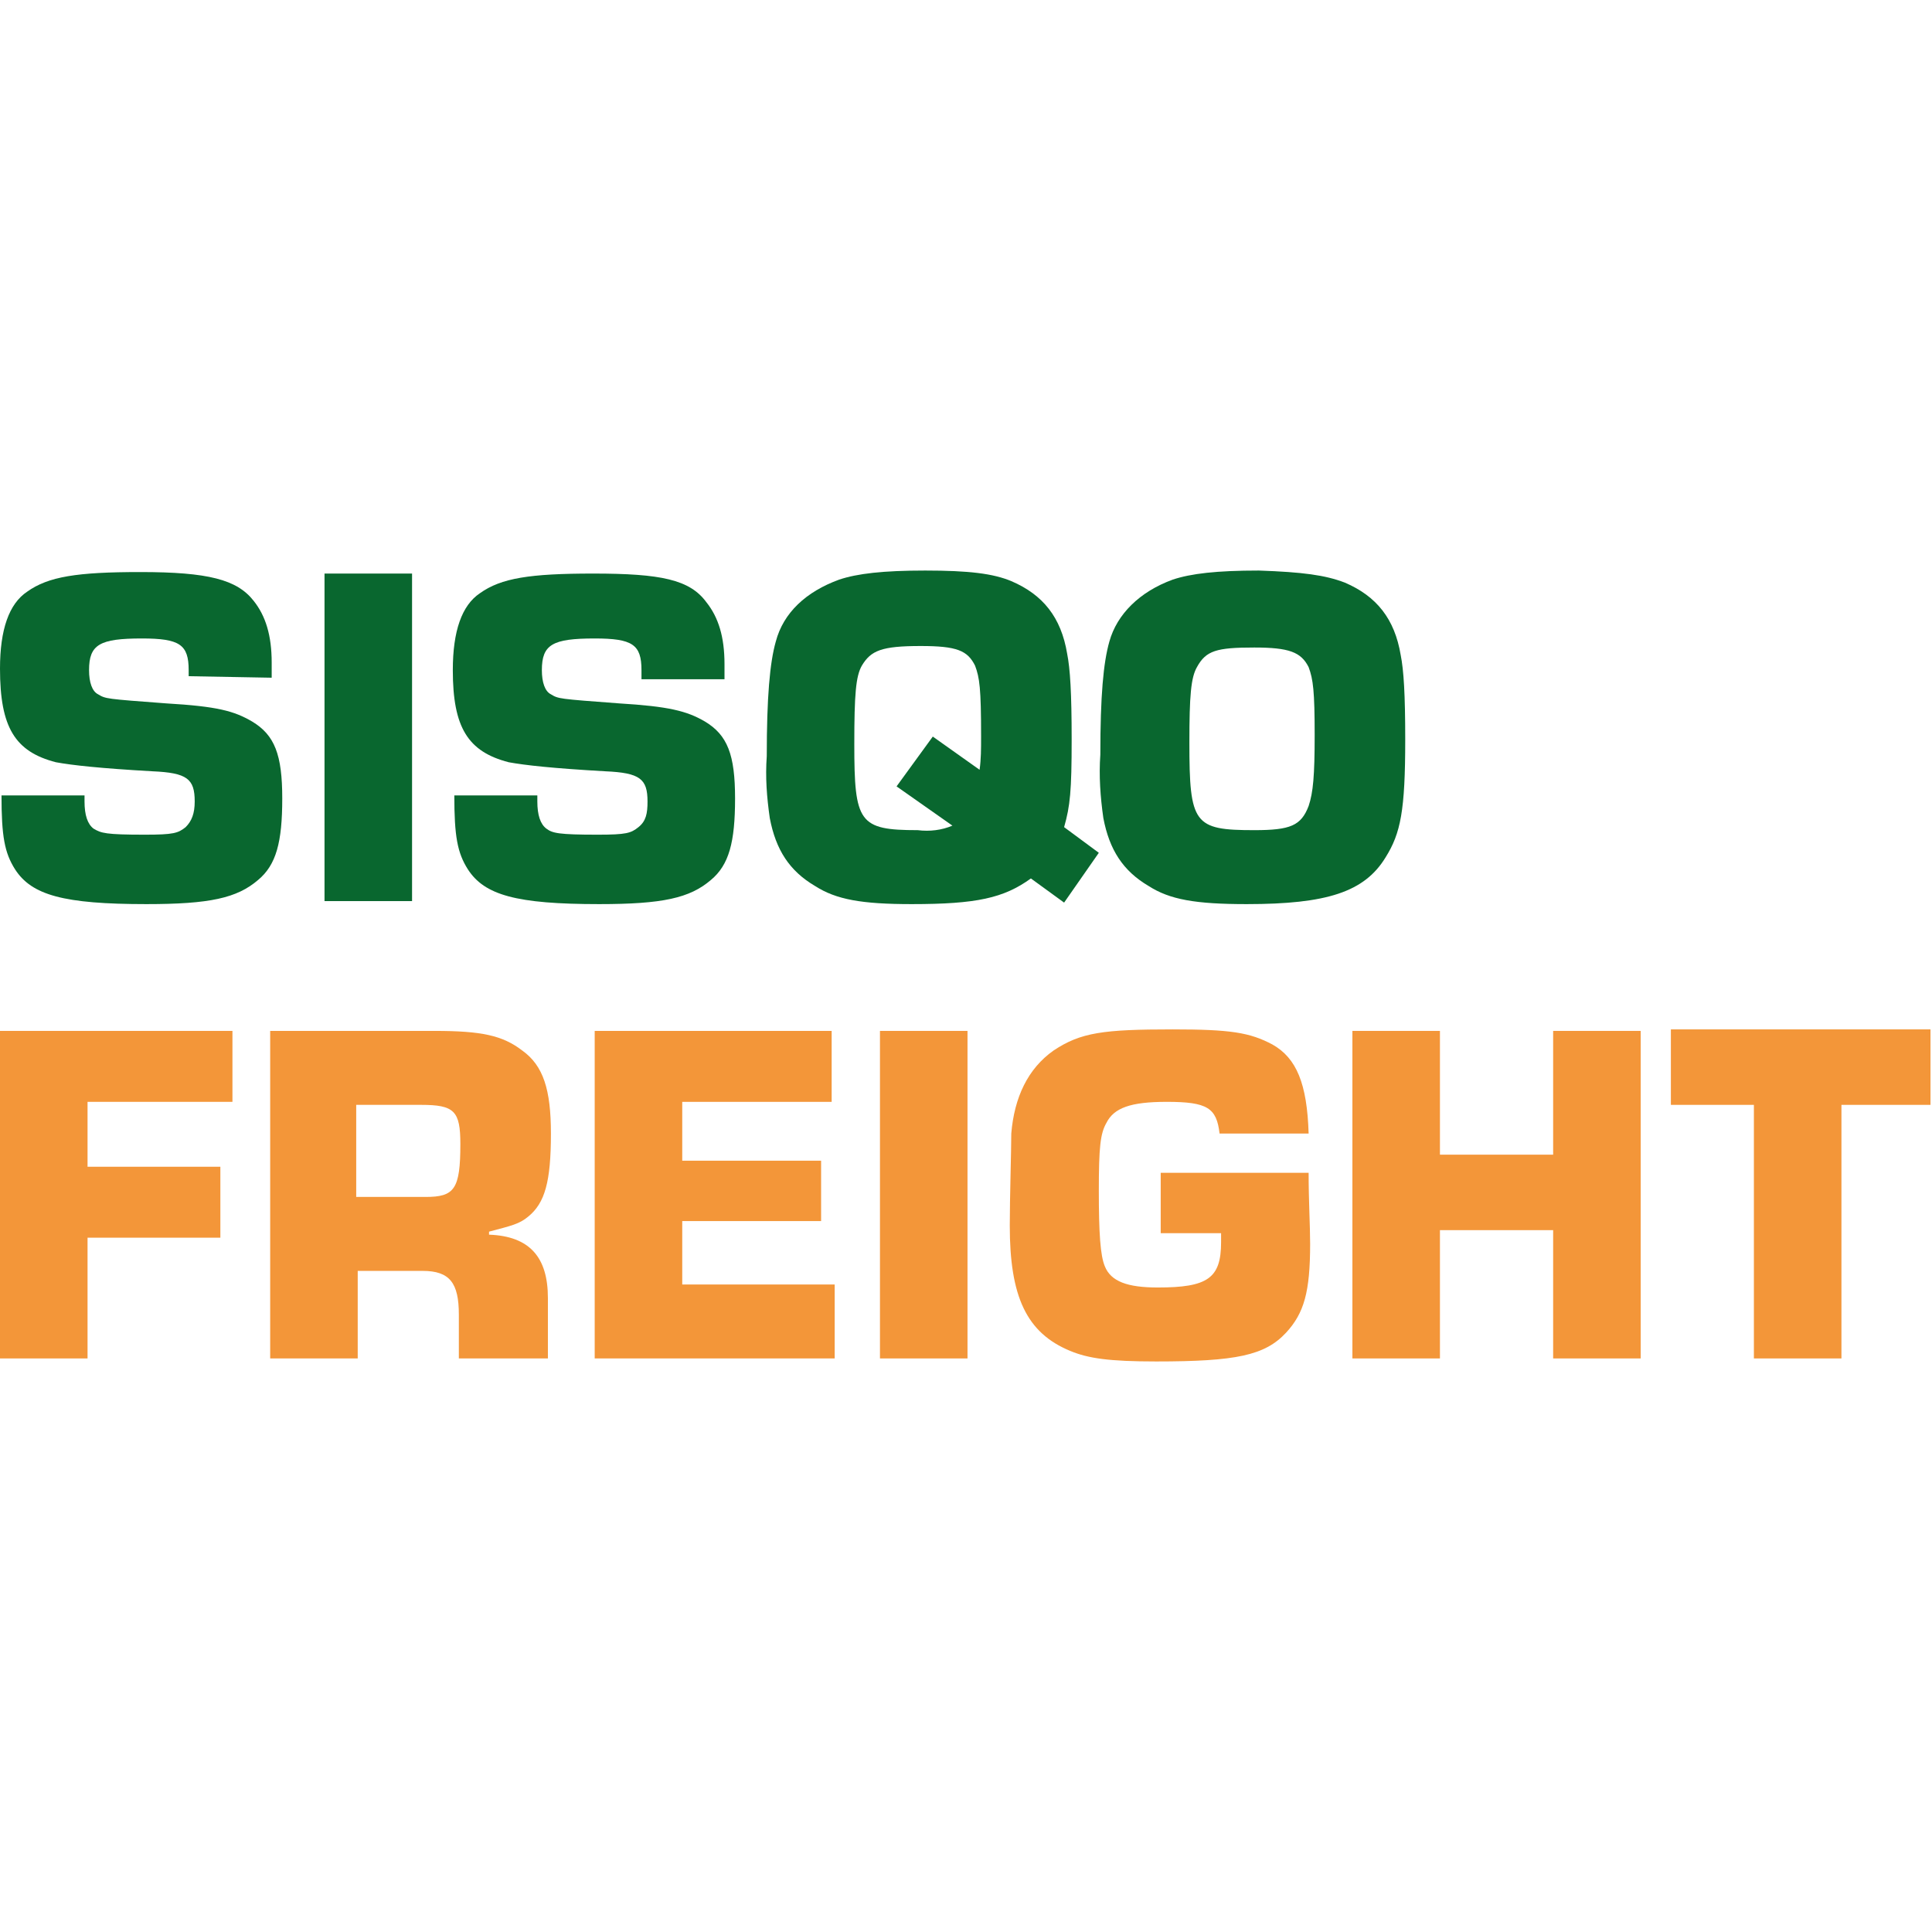
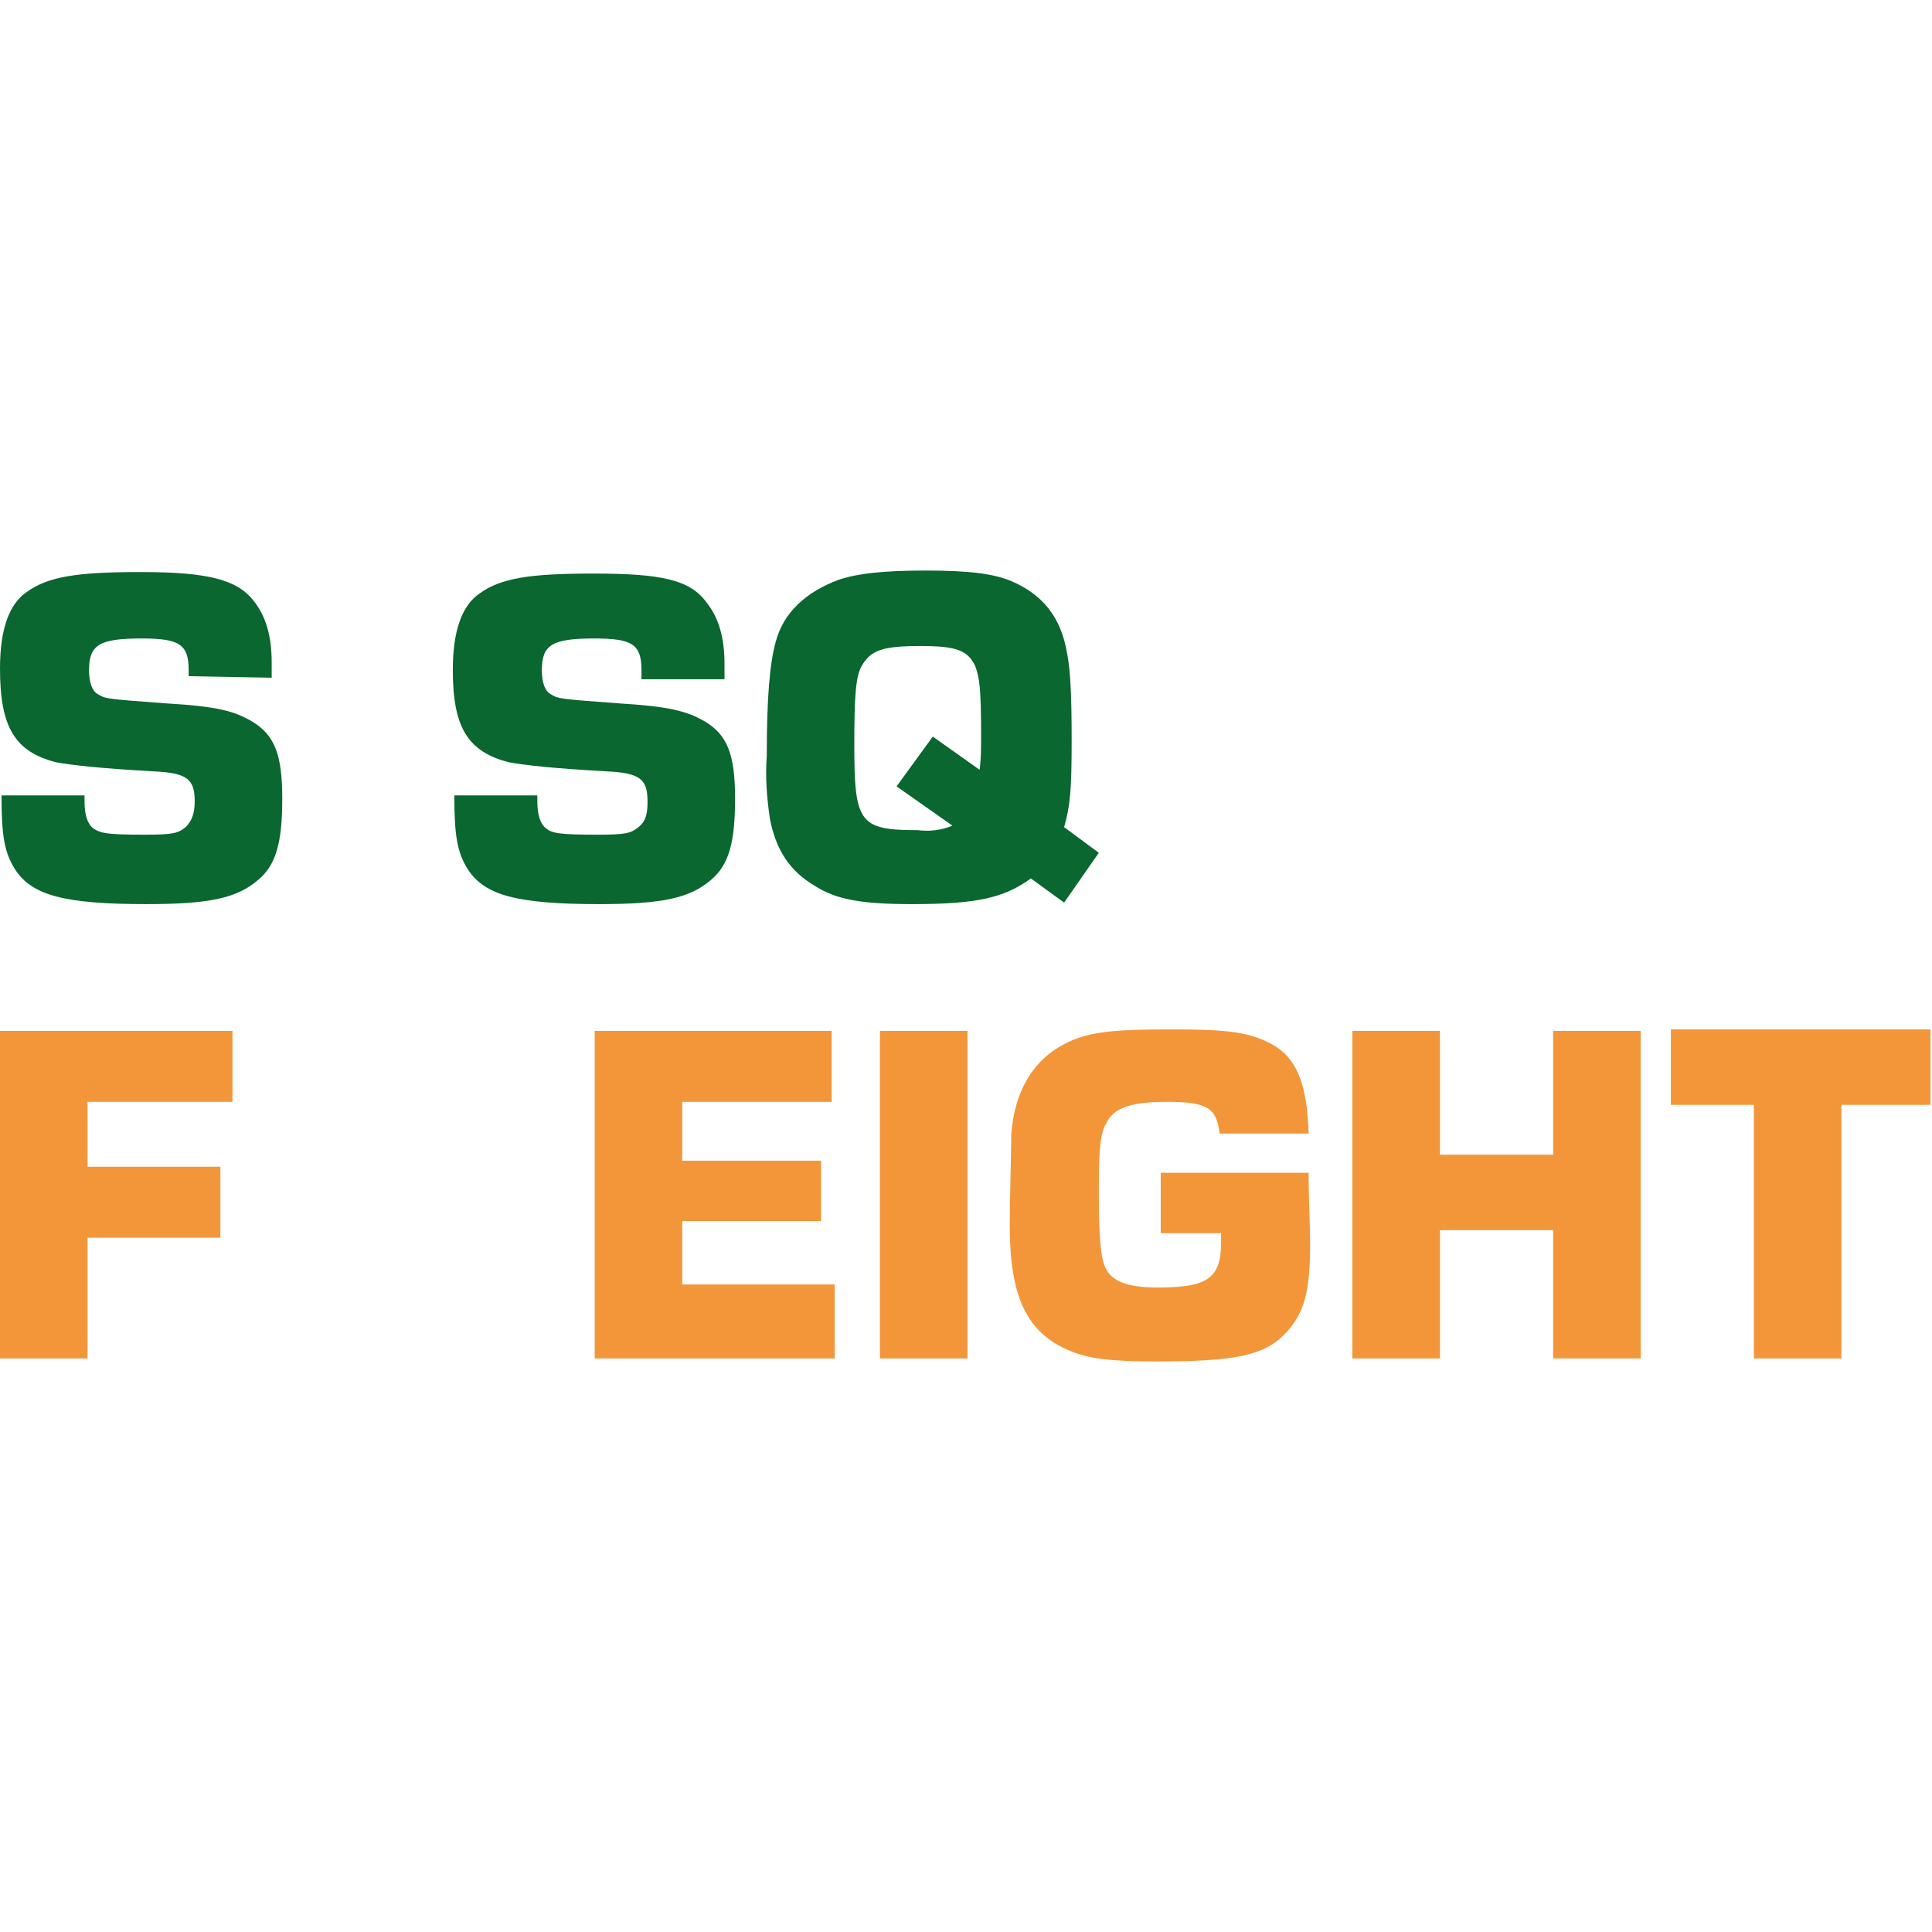
<svg xmlns="http://www.w3.org/2000/svg" xmlns:ns1="http://sodipodi.sourceforge.net/DTD/sodipodi-0.dtd" xmlns:ns2="http://www.inkscape.org/namespaces/inkscape" version="1.1" id="svg8" x="0px" y="0px" viewBox="0 0 128 128" style="enable-background:new 0 0 128 128;" xml:space="preserve">
  <style type="text/css">
	.st0{fill:#09672F;}
	.st1{fill:#F39639;}
</style>
  <ns1:namedview bordercolor="#666666" borderopacity="1.0" id="base" ns2:current-layer="layer1" ns2:cx="150.69133" ns2:cy="85.468125" ns2:document-units="mm" ns2:pageopacity="0.0" ns2:pageshadow="2" ns2:window-height="1043" ns2:window-maximized="1" ns2:window-width="1870" ns2:window-x="50" ns2:window-y="0" ns2:zoom="1.979899" pagecolor="#ffffff" showgrid="false" units="px">
	</ns1:namedview>
  <g>
    <g>
      <path class="st0" d="M12.5,44.8v-0.4c0-1.7-0.6-2.1-3.1-2.1c-2.8,0-3.5,0.4-3.5,2.1c0,0.8,0.2,1.4,0.6,1.6C7,46.3,7,46.3,11,46.6    c3.4,0.2,4.5,0.5,5.7,1.2c1.5,0.9,2,2.2,2,5.1s-0.4,4.4-1.6,5.4c-1.4,1.2-3.2,1.6-7.4,1.6c-5.5,0-7.6-0.6-8.7-2.3    c-0.7-1.1-0.9-2.2-0.9-4.9h5.5v0.4c0,0.9,0.2,1.5,0.6,1.8c0.5,0.3,0.8,0.4,3.4,0.4c1.9,0,2.2-0.1,2.7-0.5c0.4-0.4,0.6-0.9,0.6-1.7    c0-1.5-0.5-1.9-2.8-2c-3.5-0.2-5.3-0.4-6.4-0.6C1,49.8,0,48.2,0,44.3c0-2.6,0.6-4.3,1.8-5.1c1.4-1,3.3-1.3,7.5-1.3    c4.5,0,6.4,0.5,7.5,1.9c0.8,1,1.2,2.3,1.2,4.1v1L12.5,44.8L12.5,44.8z" />
-       <path class="st0" d="M27.3,59.7h-5.8V38h5.8V59.7z" />
      <path class="st0" d="M42.5,44.8v-0.4c0-1.7-0.6-2.1-3.1-2.1c-2.8,0-3.5,0.4-3.5,2.1c0,0.8,0.2,1.4,0.6,1.6    c0.5,0.3,0.5,0.3,4.5,0.6c3.3,0.2,4.5,0.5,5.7,1.2c1.5,0.9,2,2.2,2,5.1s-0.4,4.4-1.6,5.4c-1.4,1.2-3.2,1.6-7.4,1.6    c-5.5,0-7.6-0.6-8.7-2.3c-0.7-1.1-0.9-2.2-0.9-4.9h5.5v0.4c0,0.9,0.2,1.5,0.6,1.8s0.8,0.4,3.4,0.4c1.9,0,2.2-0.1,2.7-0.5    s0.6-0.9,0.6-1.7c0-1.5-0.5-1.9-2.8-2c-3.5-0.2-5.3-0.4-6.4-0.6C31,49.8,30,48.2,30,44.4c0-2.6,0.6-4.3,1.8-5.1    c1.4-1,3.3-1.3,7.5-1.3c4.5,0,6.4,0.4,7.5,1.9c0.8,1,1.2,2.3,1.2,4.1v1h-5.5V44.8z" />
      <path class="st0" d="M70.5,59.8l-2.2-1.6c-1.8,1.3-3.6,1.7-7.9,1.7c-3.3,0-5-0.3-6.4-1.2c-1.7-1-2.6-2.4-3-4.5    c-0.2-1.4-0.3-2.7-0.2-4.1c0-3.9,0.2-6.2,0.6-7.6c0.5-1.9,2-3.3,4.2-4.1c1.2-0.4,2.9-0.6,5.7-0.6c2.9,0,4.5,0.2,5.7,0.7    c2.1,0.9,3.3,2.4,3.7,4.8c0.2,1,0.3,2.6,0.3,5.7c0,3.4-0.1,4.4-0.5,5.8l2.3,1.7L70.5,59.8z M61.8,48.8l3.1,2.2    c0.1-0.7,0.1-1.4,0.1-2.2c0-3.2-0.1-3.9-0.4-4.7c-0.5-1-1.2-1.3-3.6-1.3c-2.6,0-3.3,0.3-3.9,1.3c-0.4,0.7-0.5,1.9-0.5,5.2    c0,5.2,0.3,5.7,4.2,5.7c0.8,0.1,1.6,0,2.3-0.3l-3.7-2.6L61.8,48.8z" />
-       <path class="st0" d="M89.1,38.6c2.1,0.9,3.3,2.4,3.7,4.8c0.2,1,0.3,2.6,0.3,5.6c0,4.7-0.3,6.2-1.3,7.8c-1.4,2.3-3.9,3.1-9.2,3.1    c-3.4,0-5.1-0.3-6.5-1.2c-1.7-1-2.6-2.4-3-4.5c-0.2-1.4-0.3-2.8-0.2-4.2c0-3.9,0.2-6.1,0.6-7.5c0.5-1.8,2-3.3,4.2-4.1    c1.2-0.4,2.9-0.6,5.7-0.6C86.3,37.9,87.8,38.1,89.1,38.6z M79.3,44.2c-0.4,0.7-0.5,1.9-0.5,5c0,5.4,0.3,5.8,4.3,5.8    c2.4,0,3.1-0.3,3.6-1.6c0.3-0.9,0.4-2,0.4-4.7c0-2.9-0.1-3.7-0.4-4.5c-0.5-1-1.3-1.3-3.6-1.3C80.6,42.9,79.9,43.1,79.3,44.2z" />
    </g>
    <g>
      <path class="st1" d="M5.8,77.3h8.8V82H5.8v8H0V68.3h15.4V73H5.8V77.3z" />
-       <path class="st1" d="M17.8,68.3h11c3.1,0,4.5,0.3,5.8,1.3c1.4,1,1.9,2.6,1.9,5.5c0,3.2-0.4,4.6-1.5,5.5c-0.6,0.5-1.1,0.6-2.6,1    v0.2c2.7,0.1,3.9,1.5,3.9,4.2v4h-5.9v-2.9c0-2.1-0.6-2.9-2.4-2.9h-4.3V90h-5.8V68.3H17.8z M28.2,79.3c1.9,0,2.3-0.5,2.3-3.5    c0-2.2-0.4-2.6-2.6-2.6h-4.3v6.1H28.2z" />
      <path class="st1" d="M45.2,76.9h9.2v4h-9.2v4.2h10.1V90H39.4V68.3h15.7V73h-9.9C45.2,73,45.2,76.9,45.2,76.9z" />
      <path class="st1" d="M64.1,90h-5.8V68.3h5.8V90z" />
      <path class="st1" d="M86.7,77.7c0,1.9,0.1,3.5,0.1,4.7c0,3.2-0.4,4.6-1.6,5.9c-1.4,1.5-3.3,1.9-8.6,1.9c-3.1,0-4.5-0.2-5.7-0.7    c-2.9-1.2-4-3.6-4-8.3c0-1.8,0.1-5,0.1-6.1c0.2-2.4,1.1-4.3,2.8-5.5c1.8-1.2,3.3-1.4,7.9-1.4c3.8,0,5.1,0.2,6.6,1    c1.6,0.9,2.3,2.6,2.4,5.9h-5.9C80.6,73.4,80,73,77.3,73c-2.4,0-3.5,0.4-4,1.4c-0.4,0.7-0.5,1.6-0.5,4.5c0,2.8,0.1,4.3,0.4,5    c0.4,1,1.5,1.4,3.5,1.4c3.3,0,4.2-0.6,4.2-3c0-0.2,0-0.4,0-0.6h-4v-4C76.9,77.7,86.7,77.7,86.7,77.7z" />
      <path class="st1" d="M108.7,90h-5.8v-8.5h-7.5V90h-5.8V68.3h5.8v8.2h7.5v-8.2h5.8V90z" />
      <path class="st1" d="M122,90h-5.8V73.2h-5.5v-5h17.2v5H122V90z" />
    </g>
  </g>
</svg>